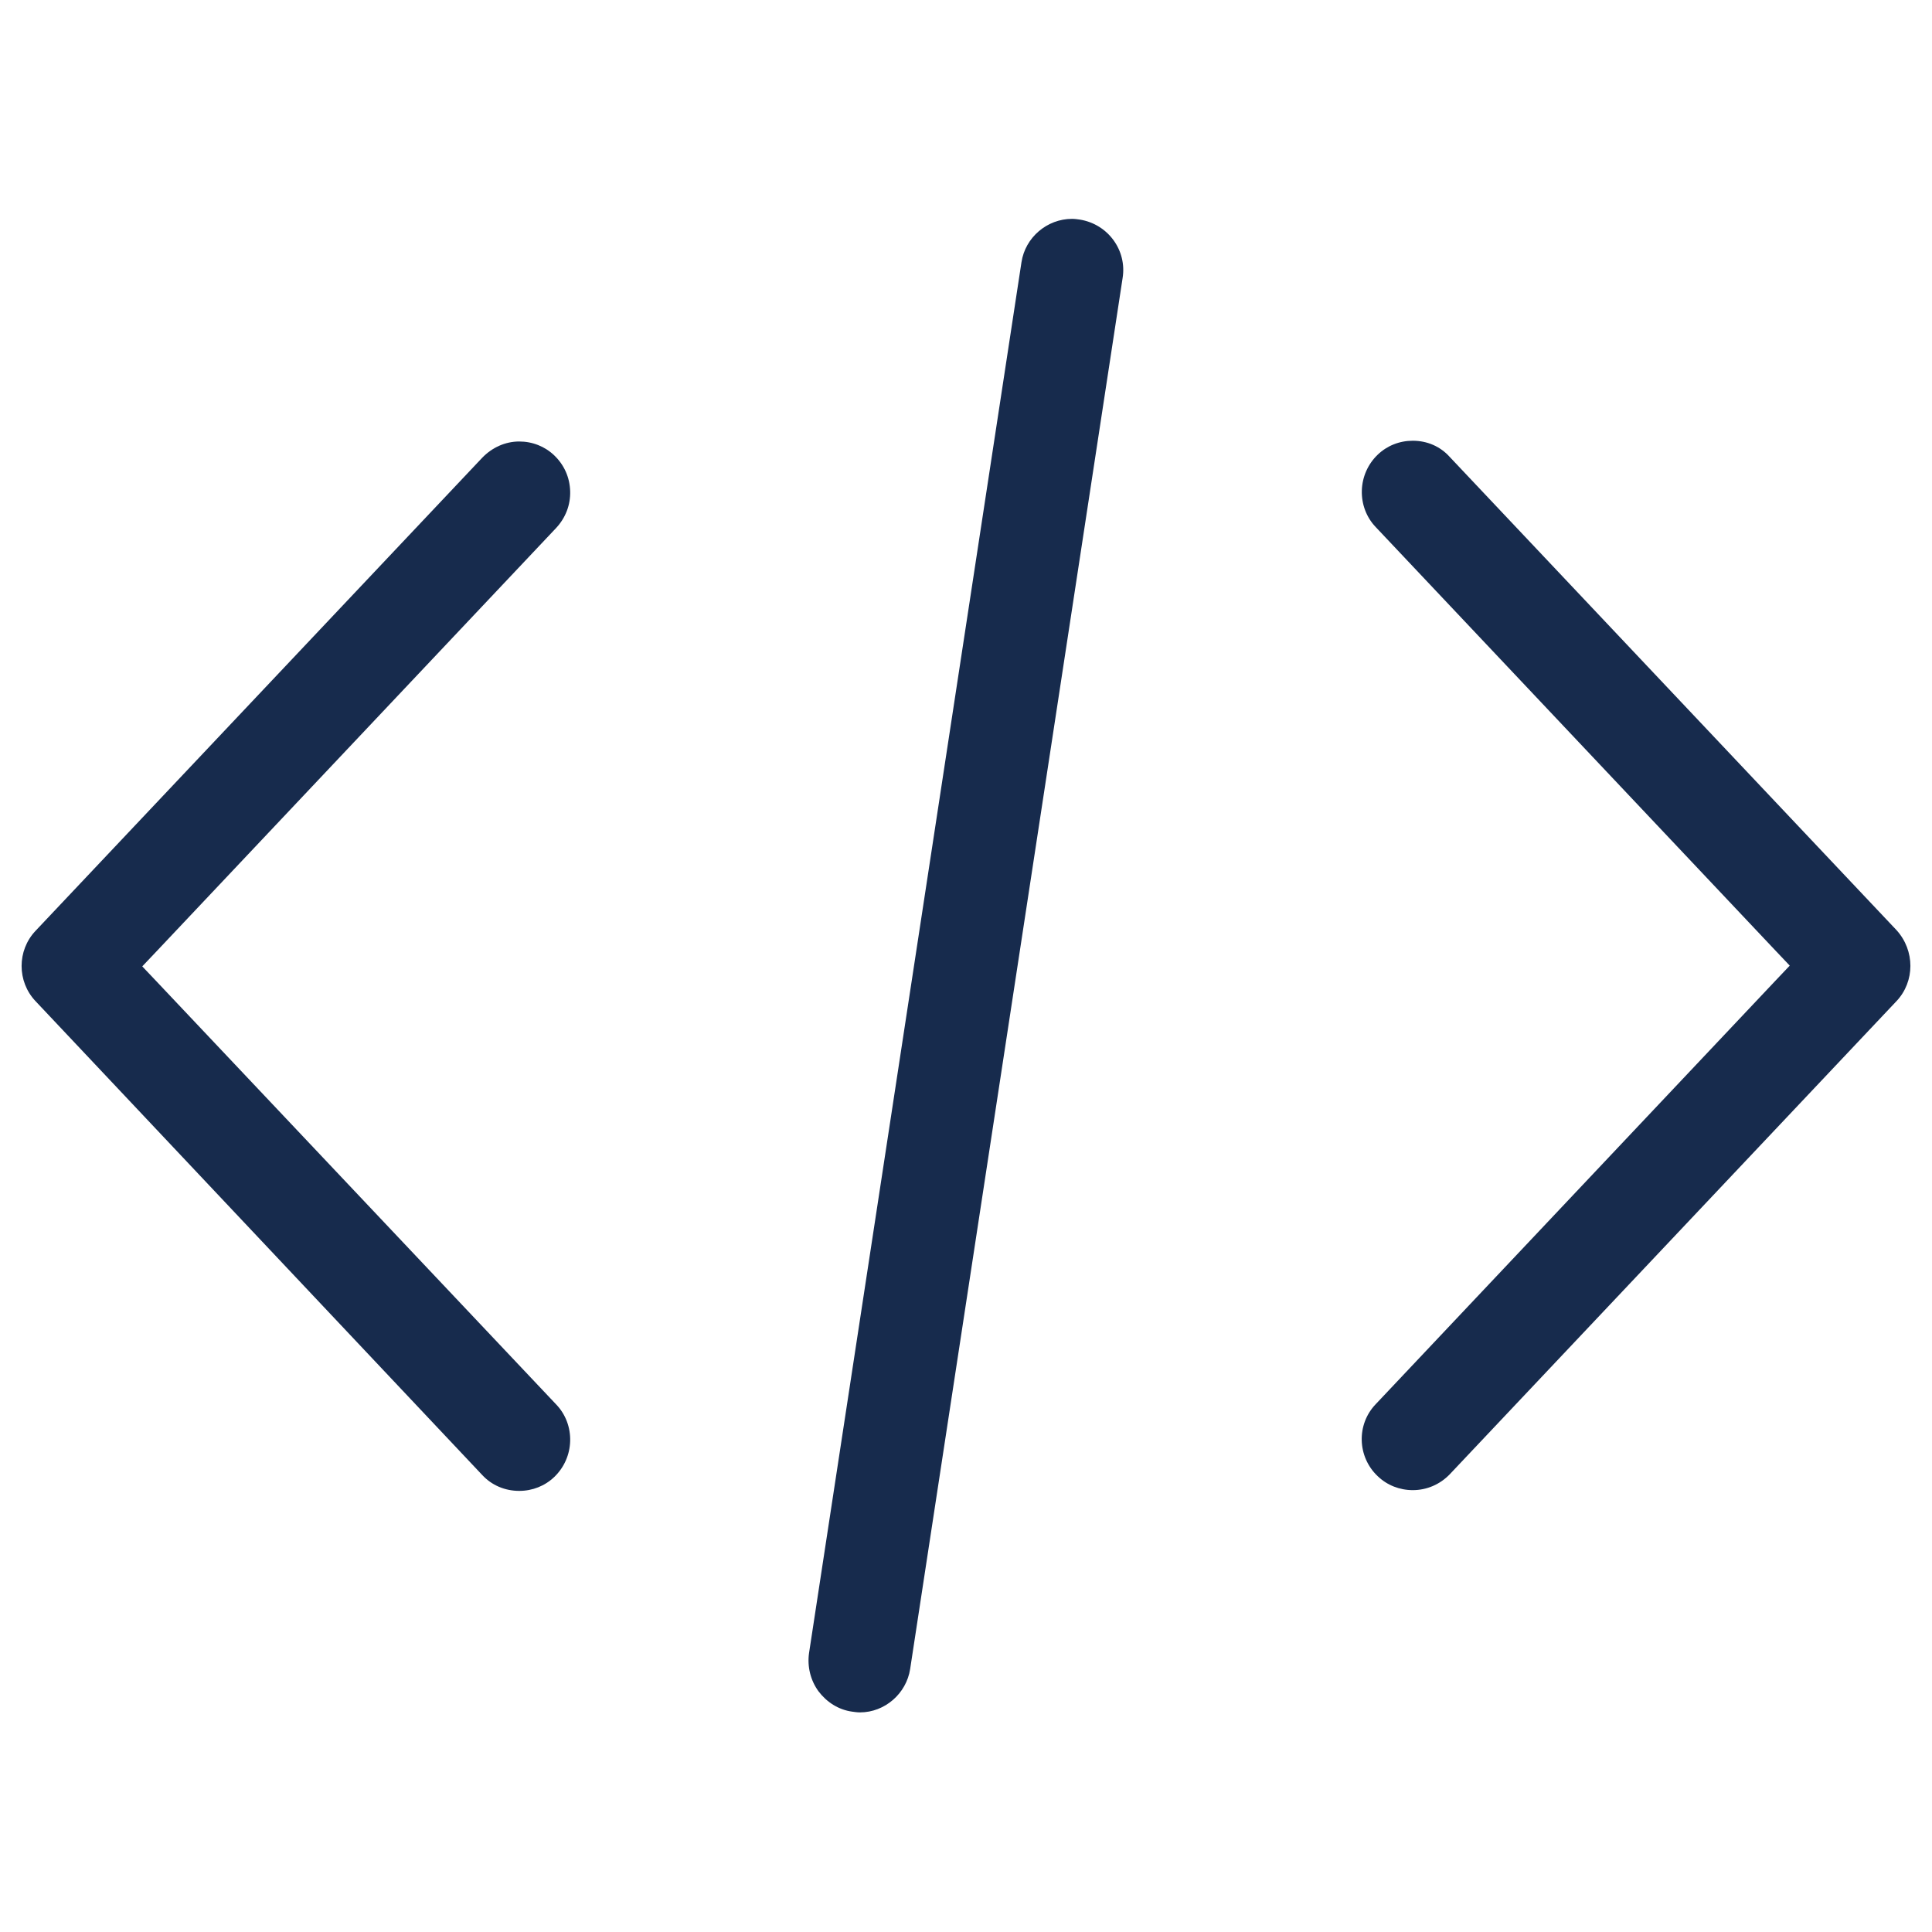
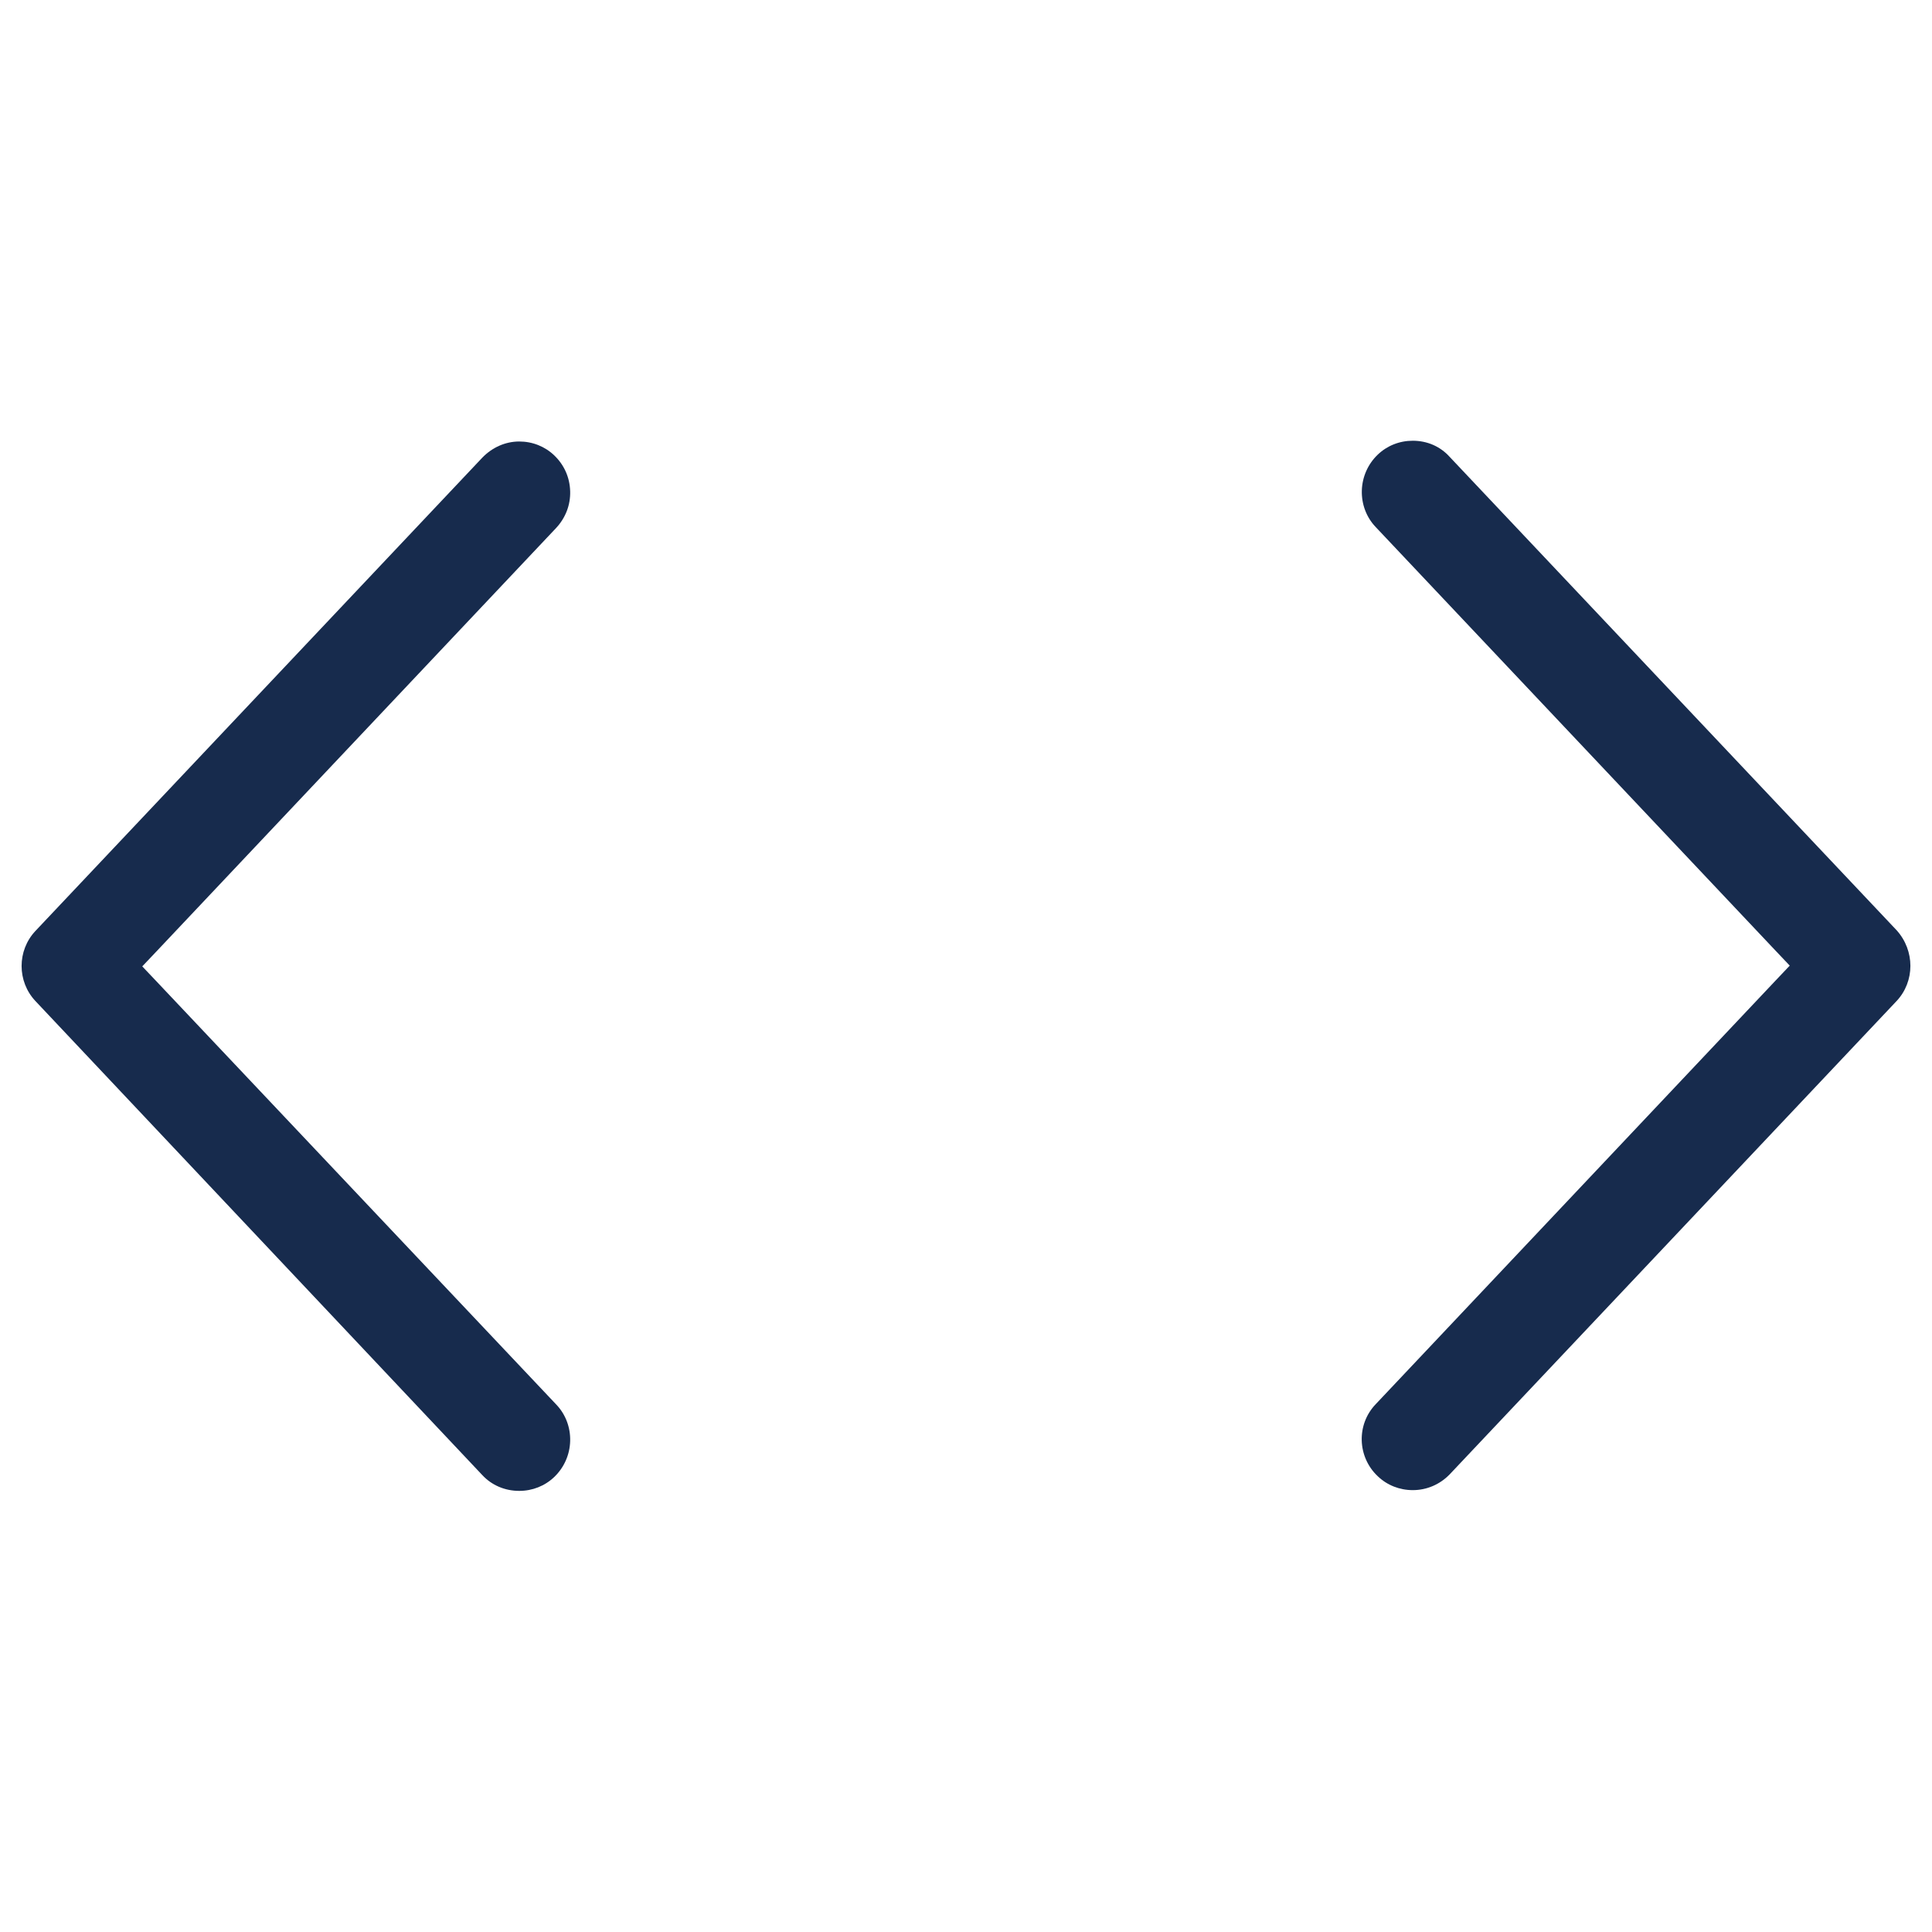
<svg xmlns="http://www.w3.org/2000/svg" version="1.1" id="Capa_1" x="0px" y="0px" viewBox="0 0 512 512" style="fill: #172B4D; enable-background:new 0 0 512 512;" xml:space="preserve">
  <g>
    <g>
      <g>
        <path d="M502.6,265.3L384.2,390.7c-2.6,2.7-6.1,4.2-9.8,4.2c-3.5,0-6.8-1.3-9.3-3.7c-5.4-5.1-5.7-13.7-0.5-19.1l106-112.3     l3.7-3.9l-3.7-3.9l-106-112.3c-2.5-2.6-3.8-6.1-3.7-9.7c0.1-3.6,1.6-7,4.2-9.5c2.5-2.4,5.8-3.7,9.3-3.7c3.8,0,7.3,1.5,9.8,4.3     l118.4,125.4C507.5,251.9,507.5,260.1,502.6,265.3z" />
      </g>
    </g>
  </g>
  <g>
    <g>
      <g>
        <path d="M147.4,372.2c2.5,2.6,3.8,6.1,3.7,9.7c-0.1,3.6-1.6,7-4.2,9.5c-2.5,2.4-5.8,3.7-9.3,3.7c-3.8,0-7.3-1.5-9.8-4.2     L9.4,265.3c-4.9-5.2-4.9-13.4,0-18.6l118.4-125.4c2.6-2.7,6.1-4.3,9.8-4.3c3.5,0,6.8,1.3,9.3,3.7c2.6,2.5,4.1,5.8,4.2,9.5     c0.1,3.6-1.2,7-3.7,9.7l-106,112.3l-3.7,3.9l3.7,3.9L147.4,372.2z" />
      </g>
    </g>
  </g>
  <g>
    <g>
      <g>
-         <path d="M297.5,73.7l-56.3,368.6c-1,6.5-6.7,11.5-13.3,11.5c-0.7,0-1.4-0.1-2.1-0.2c-3.6-0.5-6.7-2.5-8.9-5.4     c-2.1-2.9-3-6.5-2.5-10.1l56.3-368.6c1-6.6,6.8-11.5,13.4-11.5c0.7,0,1.4,0.1,2.1,0.2C293.6,59.4,298.7,66.3,297.5,73.7z" />
-       </g>
+         </g>
    </g>
  </g>
</svg>